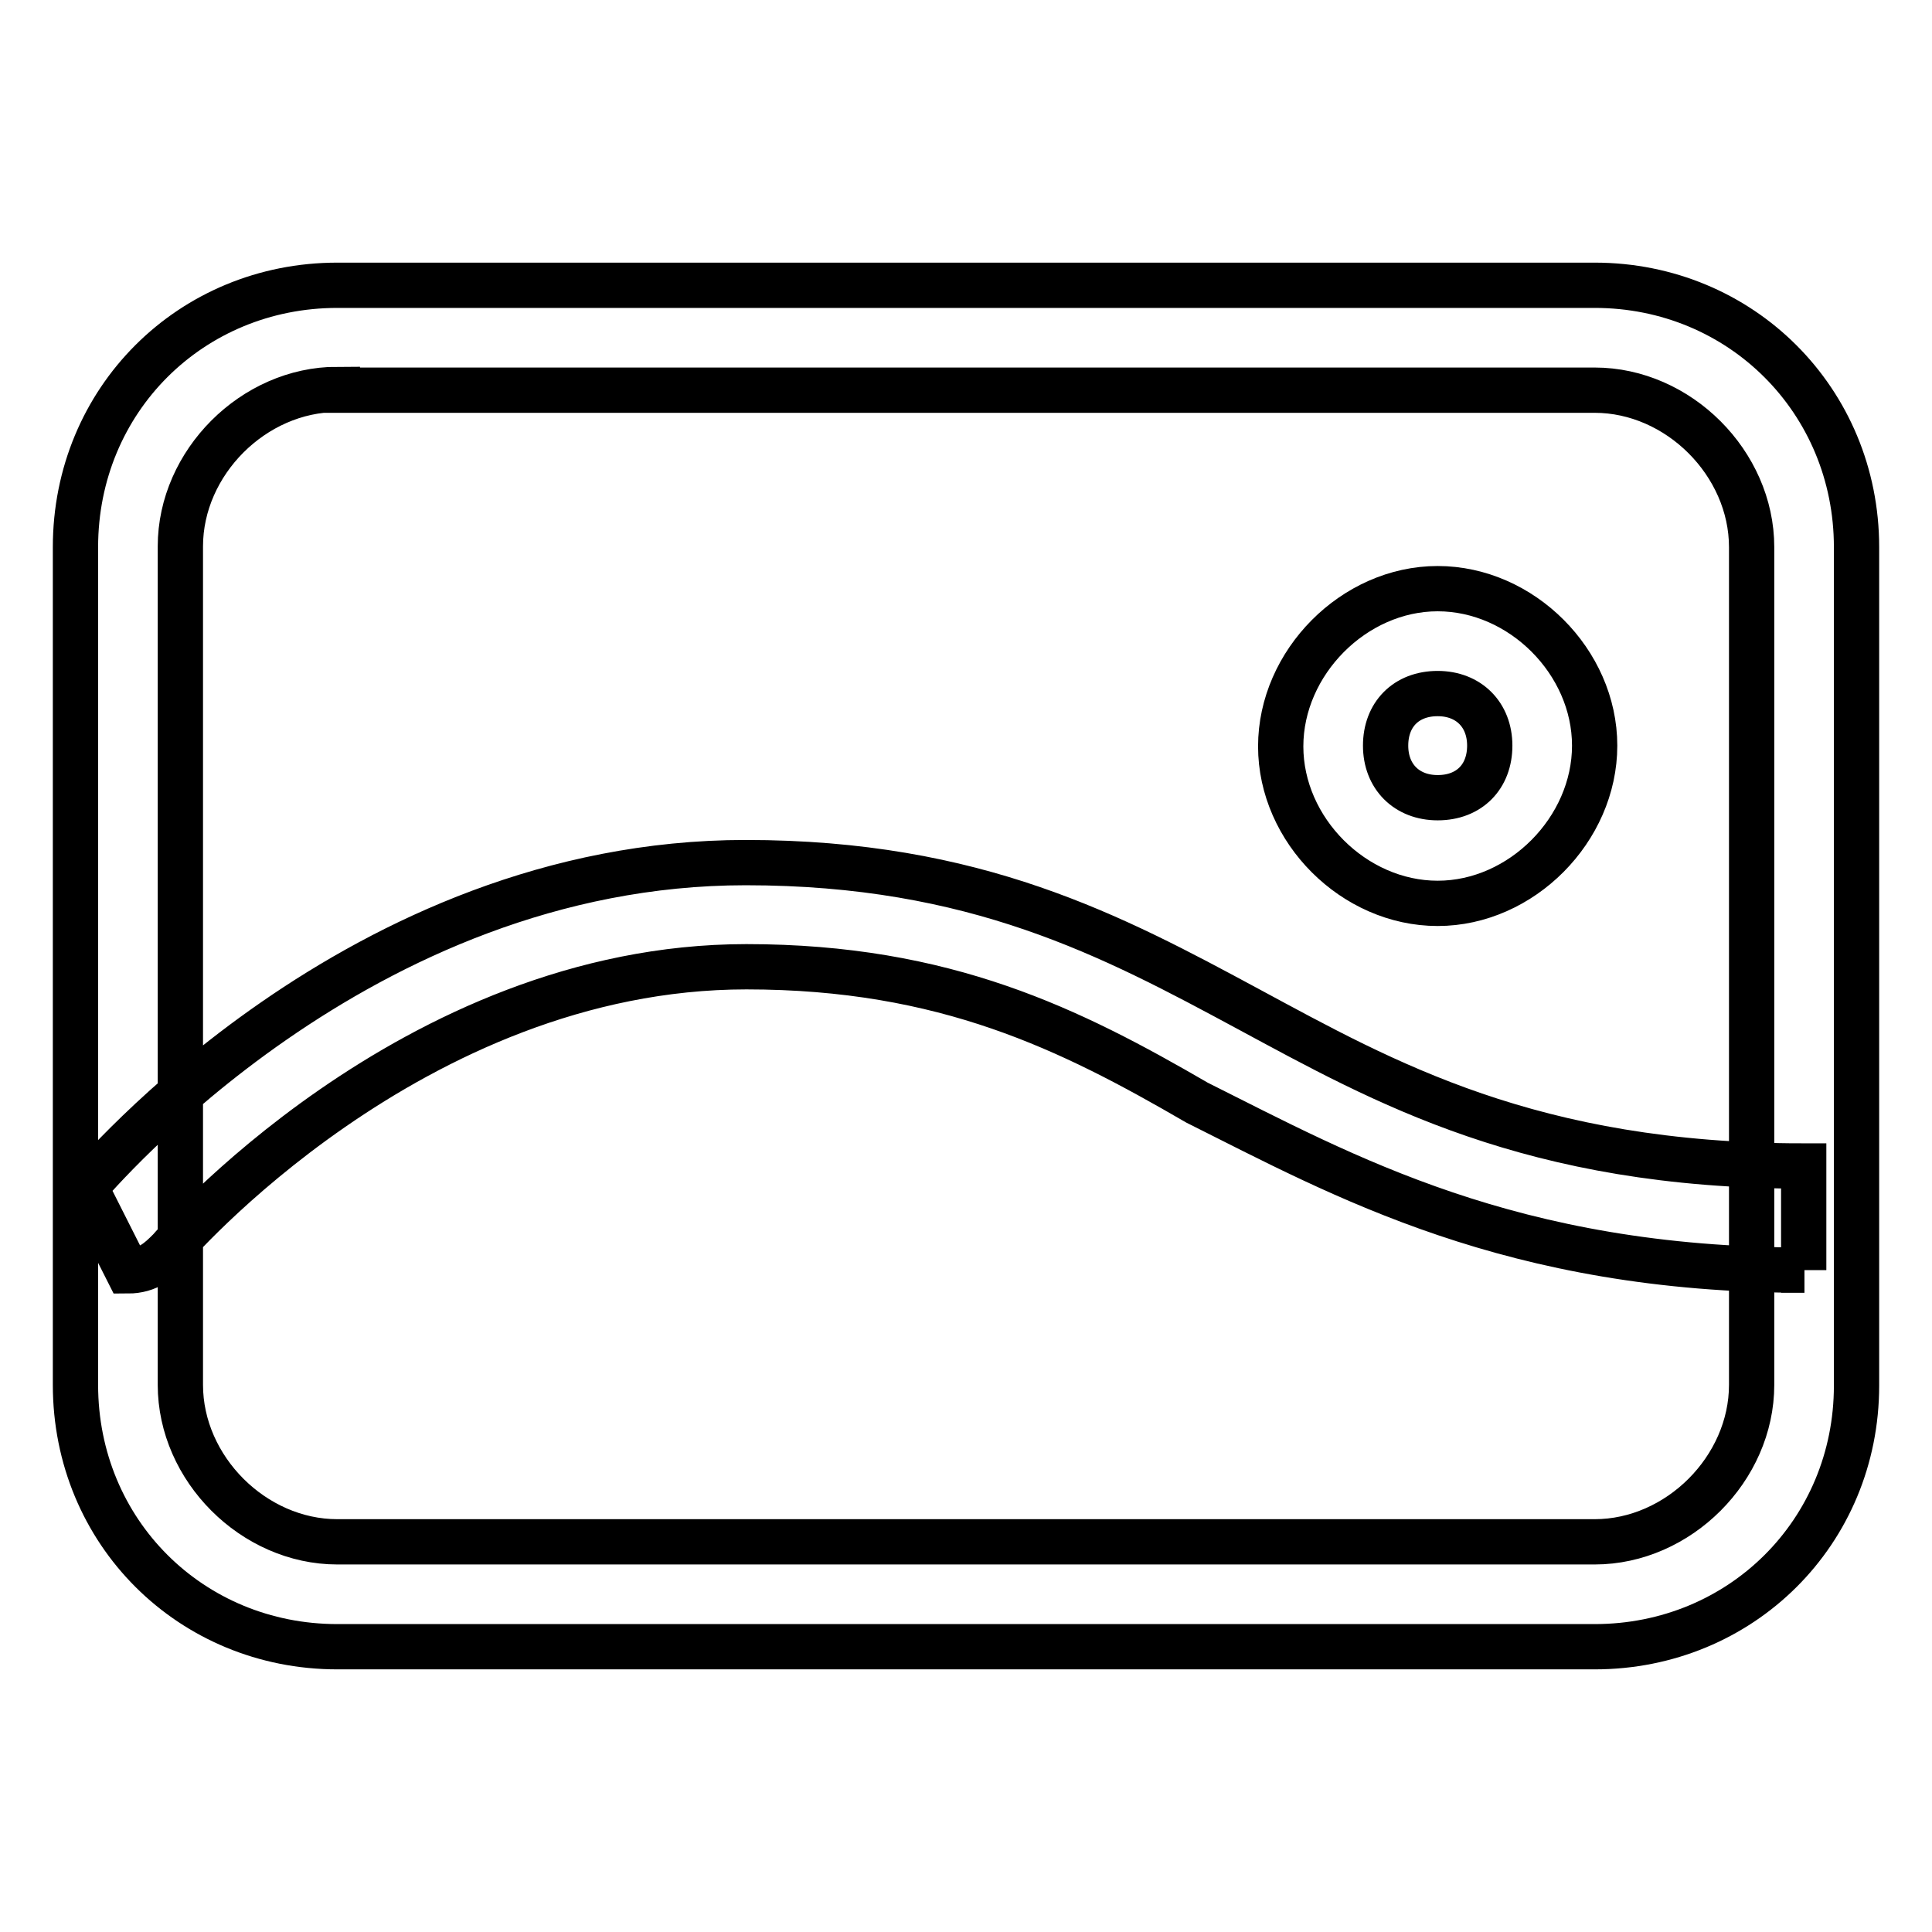
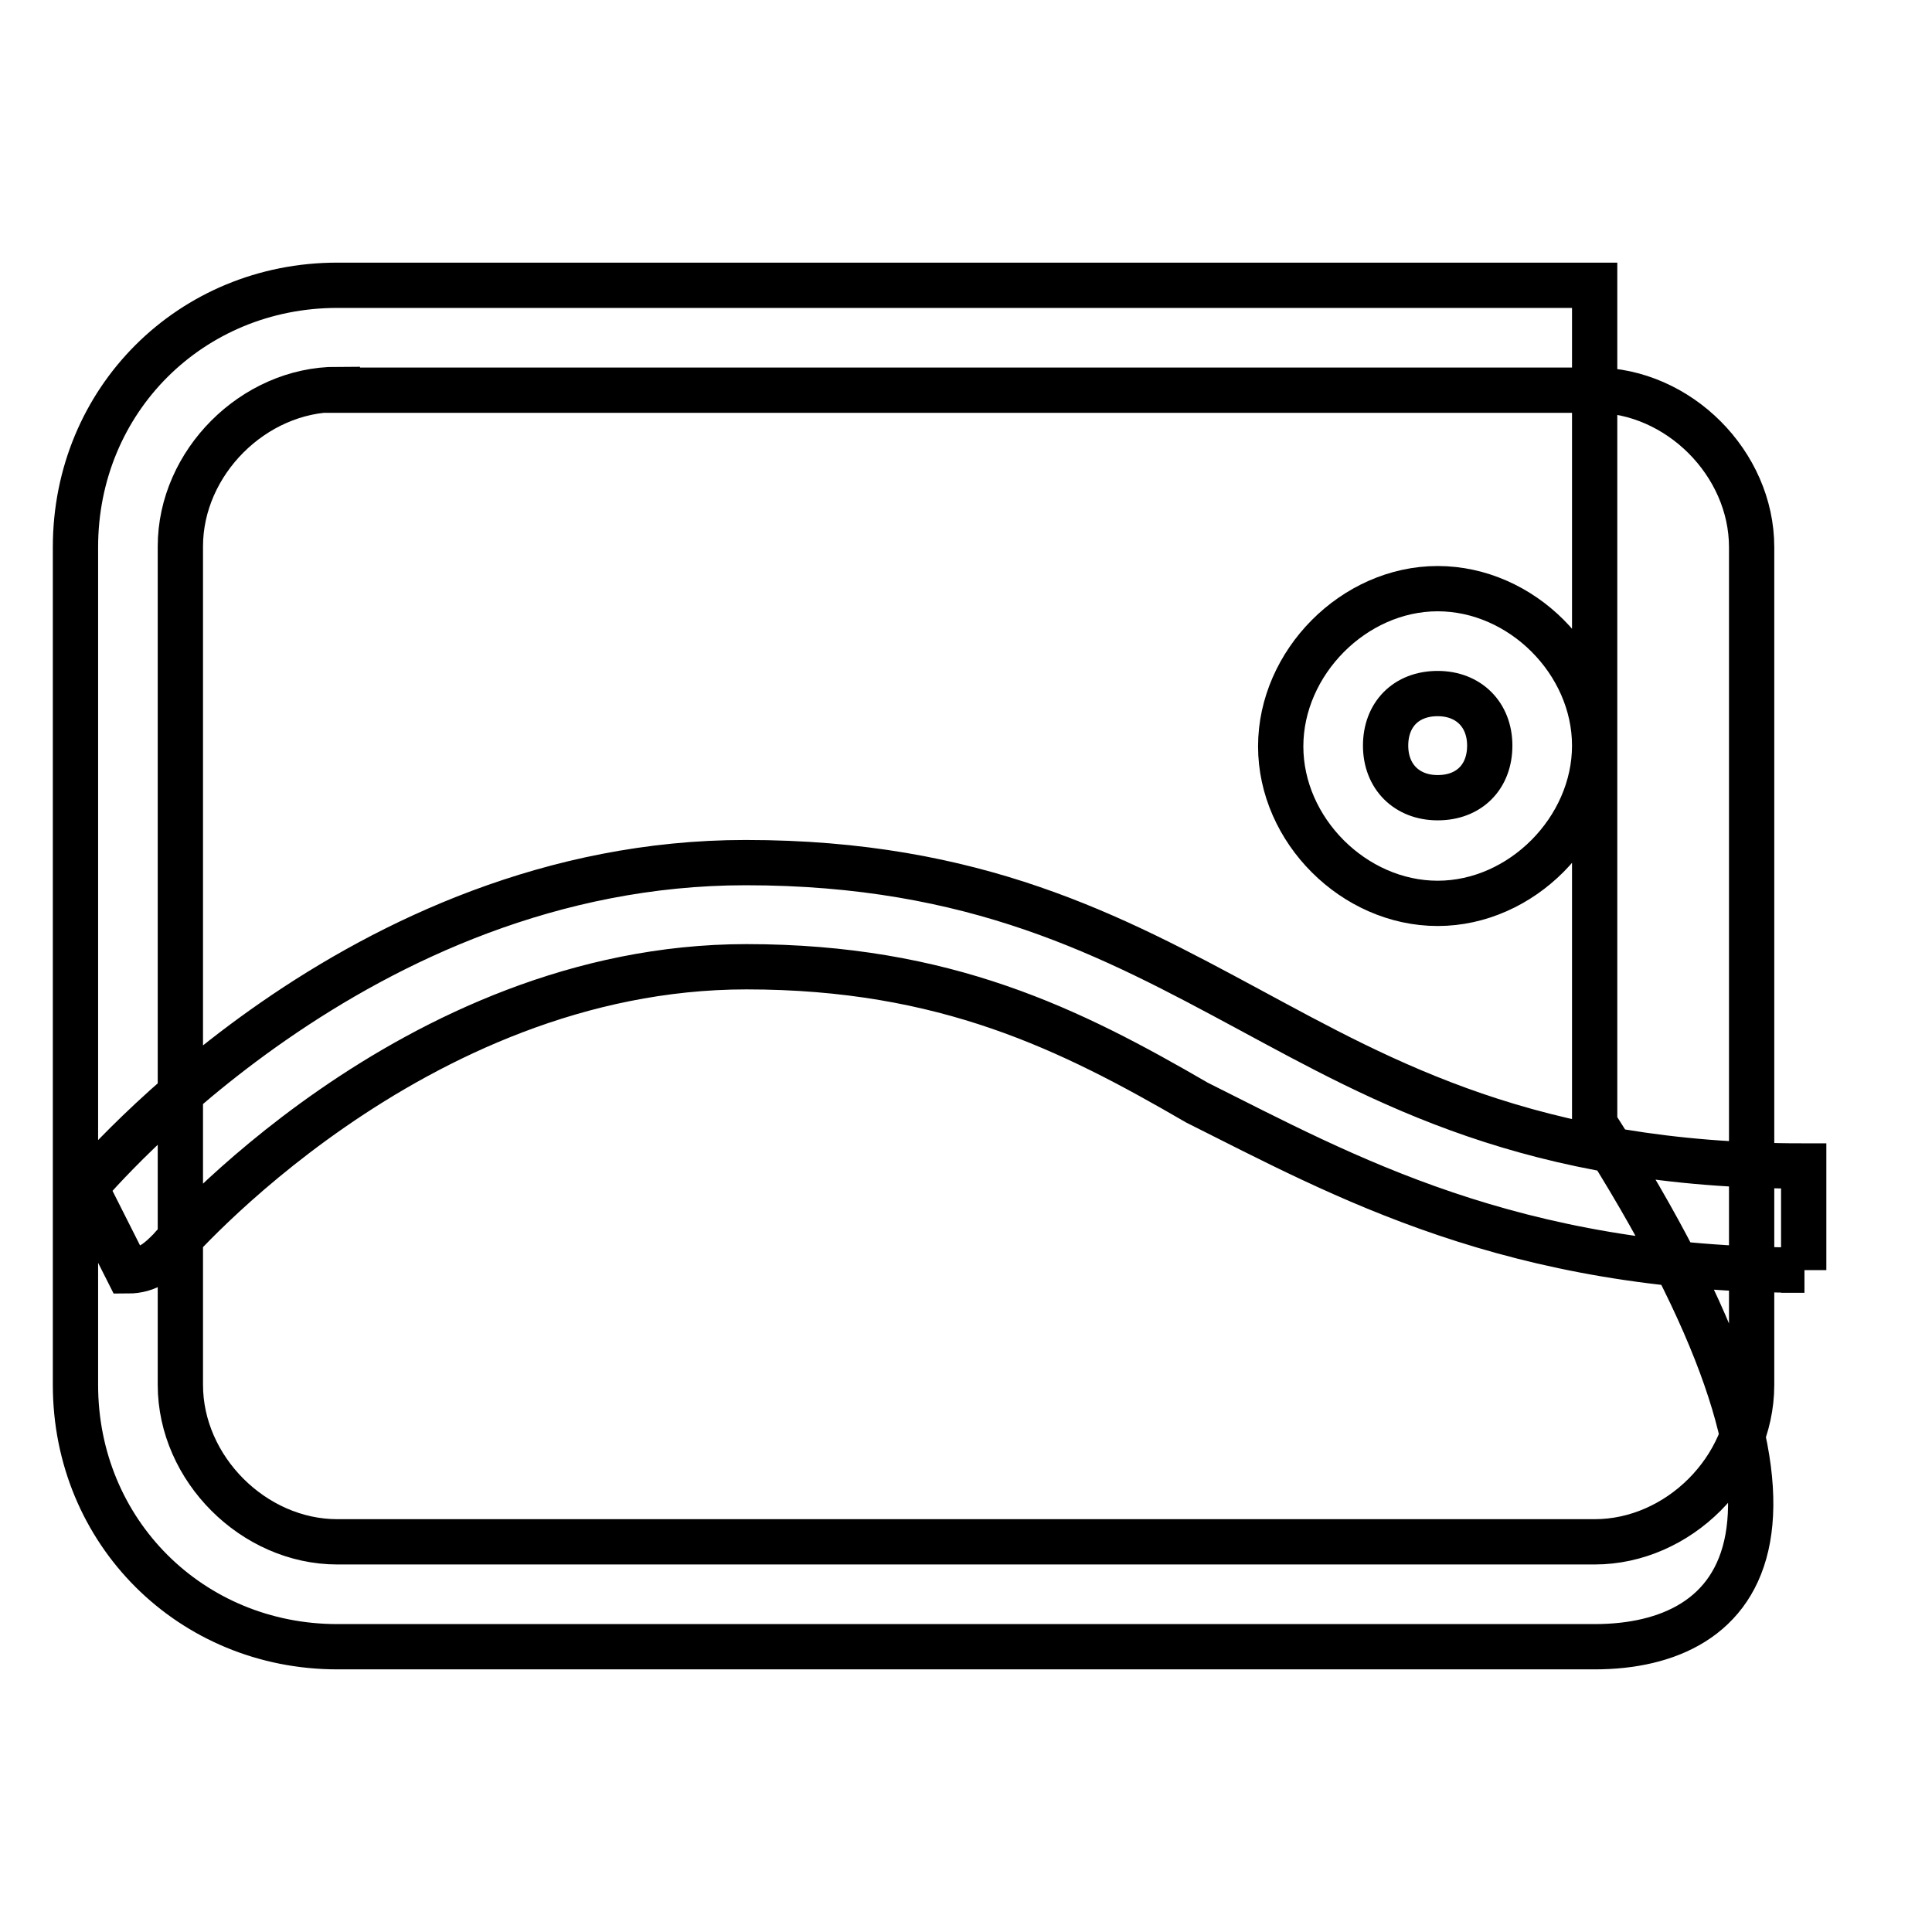
<svg xmlns="http://www.w3.org/2000/svg" version="1.1" x="0px" y="0px" viewBox="0 0 256 256" enable-background="new 0 0 256 256" xml:space="preserve">
  <g>
-     <path stroke-width="6" fill-opacity="0" stroke="#000000" d="M211.3,218.2H44.7C25.3,218.2,10,203,10,183.5V72.5C10,53,25.3,37.8,44.7,37.8h166.6 c19.4,0,34.7,15.3,34.7,34.7v111.1C246,203,230.7,218.2,211.3,218.2z M44.7,51.6c-11.1,0-20.8,9.7-20.8,20.8v111.1 c0,11.1,9.7,20.8,20.8,20.8h166.6c11.1,0,20.8-9.7,20.8-20.8V72.5c0-11.1-9.7-20.8-20.8-20.8H44.7z M239.1,168.3 c-38.9,0-61.1-12.5-80.5-22.2c-16.7-9.7-33.3-18-59.7-18l0,0c-44.4,0-76.4,37.5-76.4,37.5c-1.4,1.4-2.8,2.8-5.6,2.8l-5.6-11.1 c1.4-1.4,36.1-43,87.5-43l0,0c30.5,0,48.6,9.7,66.6,19.4c18,9.7,37.5,20.8,73.6,20.8V168.3z M190.5,119.7 c-11.1,0-20.8-9.7-20.8-20.8S179.4,78,190.5,78c11.1,0,20.8,9.7,20.8,20.8S201.6,119.7,190.5,119.7z M190.5,91.9 c-4.2,0-6.9,2.8-6.9,6.9s2.8,6.9,6.9,6.9c4.2,0,6.9-2.8,6.9-6.9S194.6,91.9,190.5,91.9z" />
+     <path stroke-width="6" fill-opacity="0" stroke="#000000" d="M211.3,218.2H44.7C25.3,218.2,10,203,10,183.5V72.5C10,53,25.3,37.8,44.7,37.8h166.6 v111.1C246,203,230.7,218.2,211.3,218.2z M44.7,51.6c-11.1,0-20.8,9.7-20.8,20.8v111.1 c0,11.1,9.7,20.8,20.8,20.8h166.6c11.1,0,20.8-9.7,20.8-20.8V72.5c0-11.1-9.7-20.8-20.8-20.8H44.7z M239.1,168.3 c-38.9,0-61.1-12.5-80.5-22.2c-16.7-9.7-33.3-18-59.7-18l0,0c-44.4,0-76.4,37.5-76.4,37.5c-1.4,1.4-2.8,2.8-5.6,2.8l-5.6-11.1 c1.4-1.4,36.1-43,87.5-43l0,0c30.5,0,48.6,9.7,66.6,19.4c18,9.7,37.5,20.8,73.6,20.8V168.3z M190.5,119.7 c-11.1,0-20.8-9.7-20.8-20.8S179.4,78,190.5,78c11.1,0,20.8,9.7,20.8,20.8S201.6,119.7,190.5,119.7z M190.5,91.9 c-4.2,0-6.9,2.8-6.9,6.9s2.8,6.9,6.9,6.9c4.2,0,6.9-2.8,6.9-6.9S194.6,91.9,190.5,91.9z" />
  </g>
</svg>